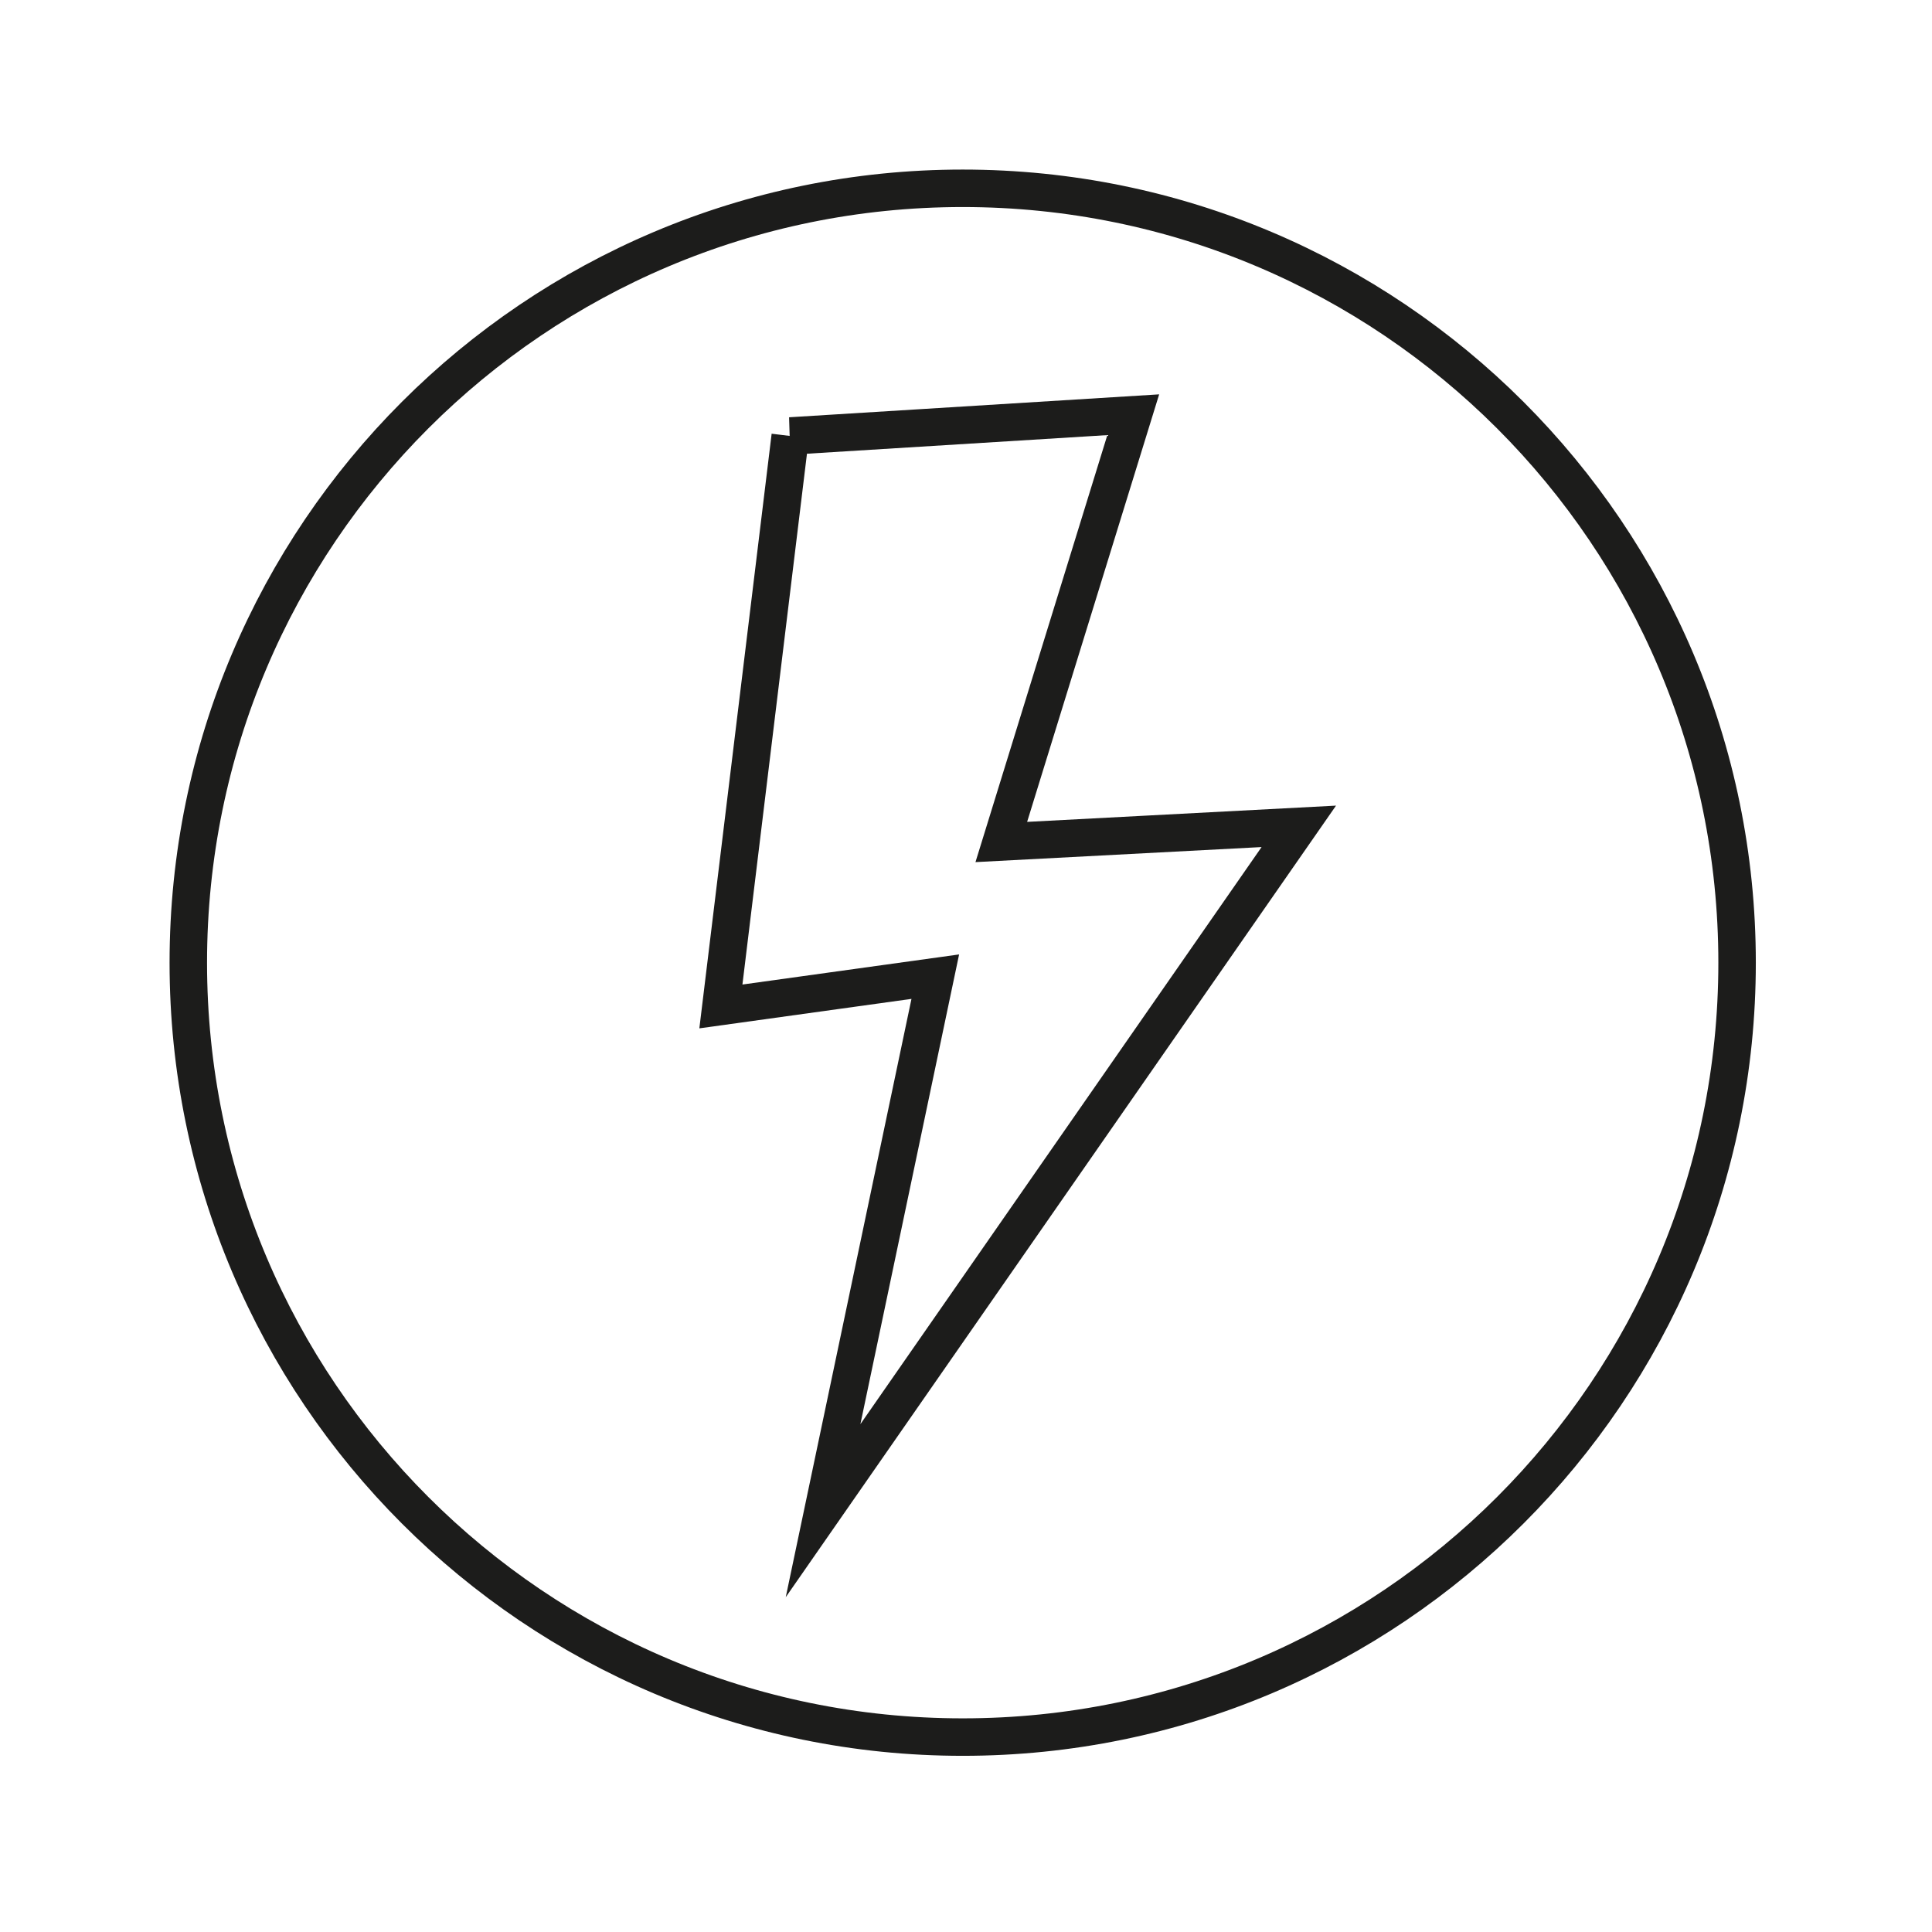
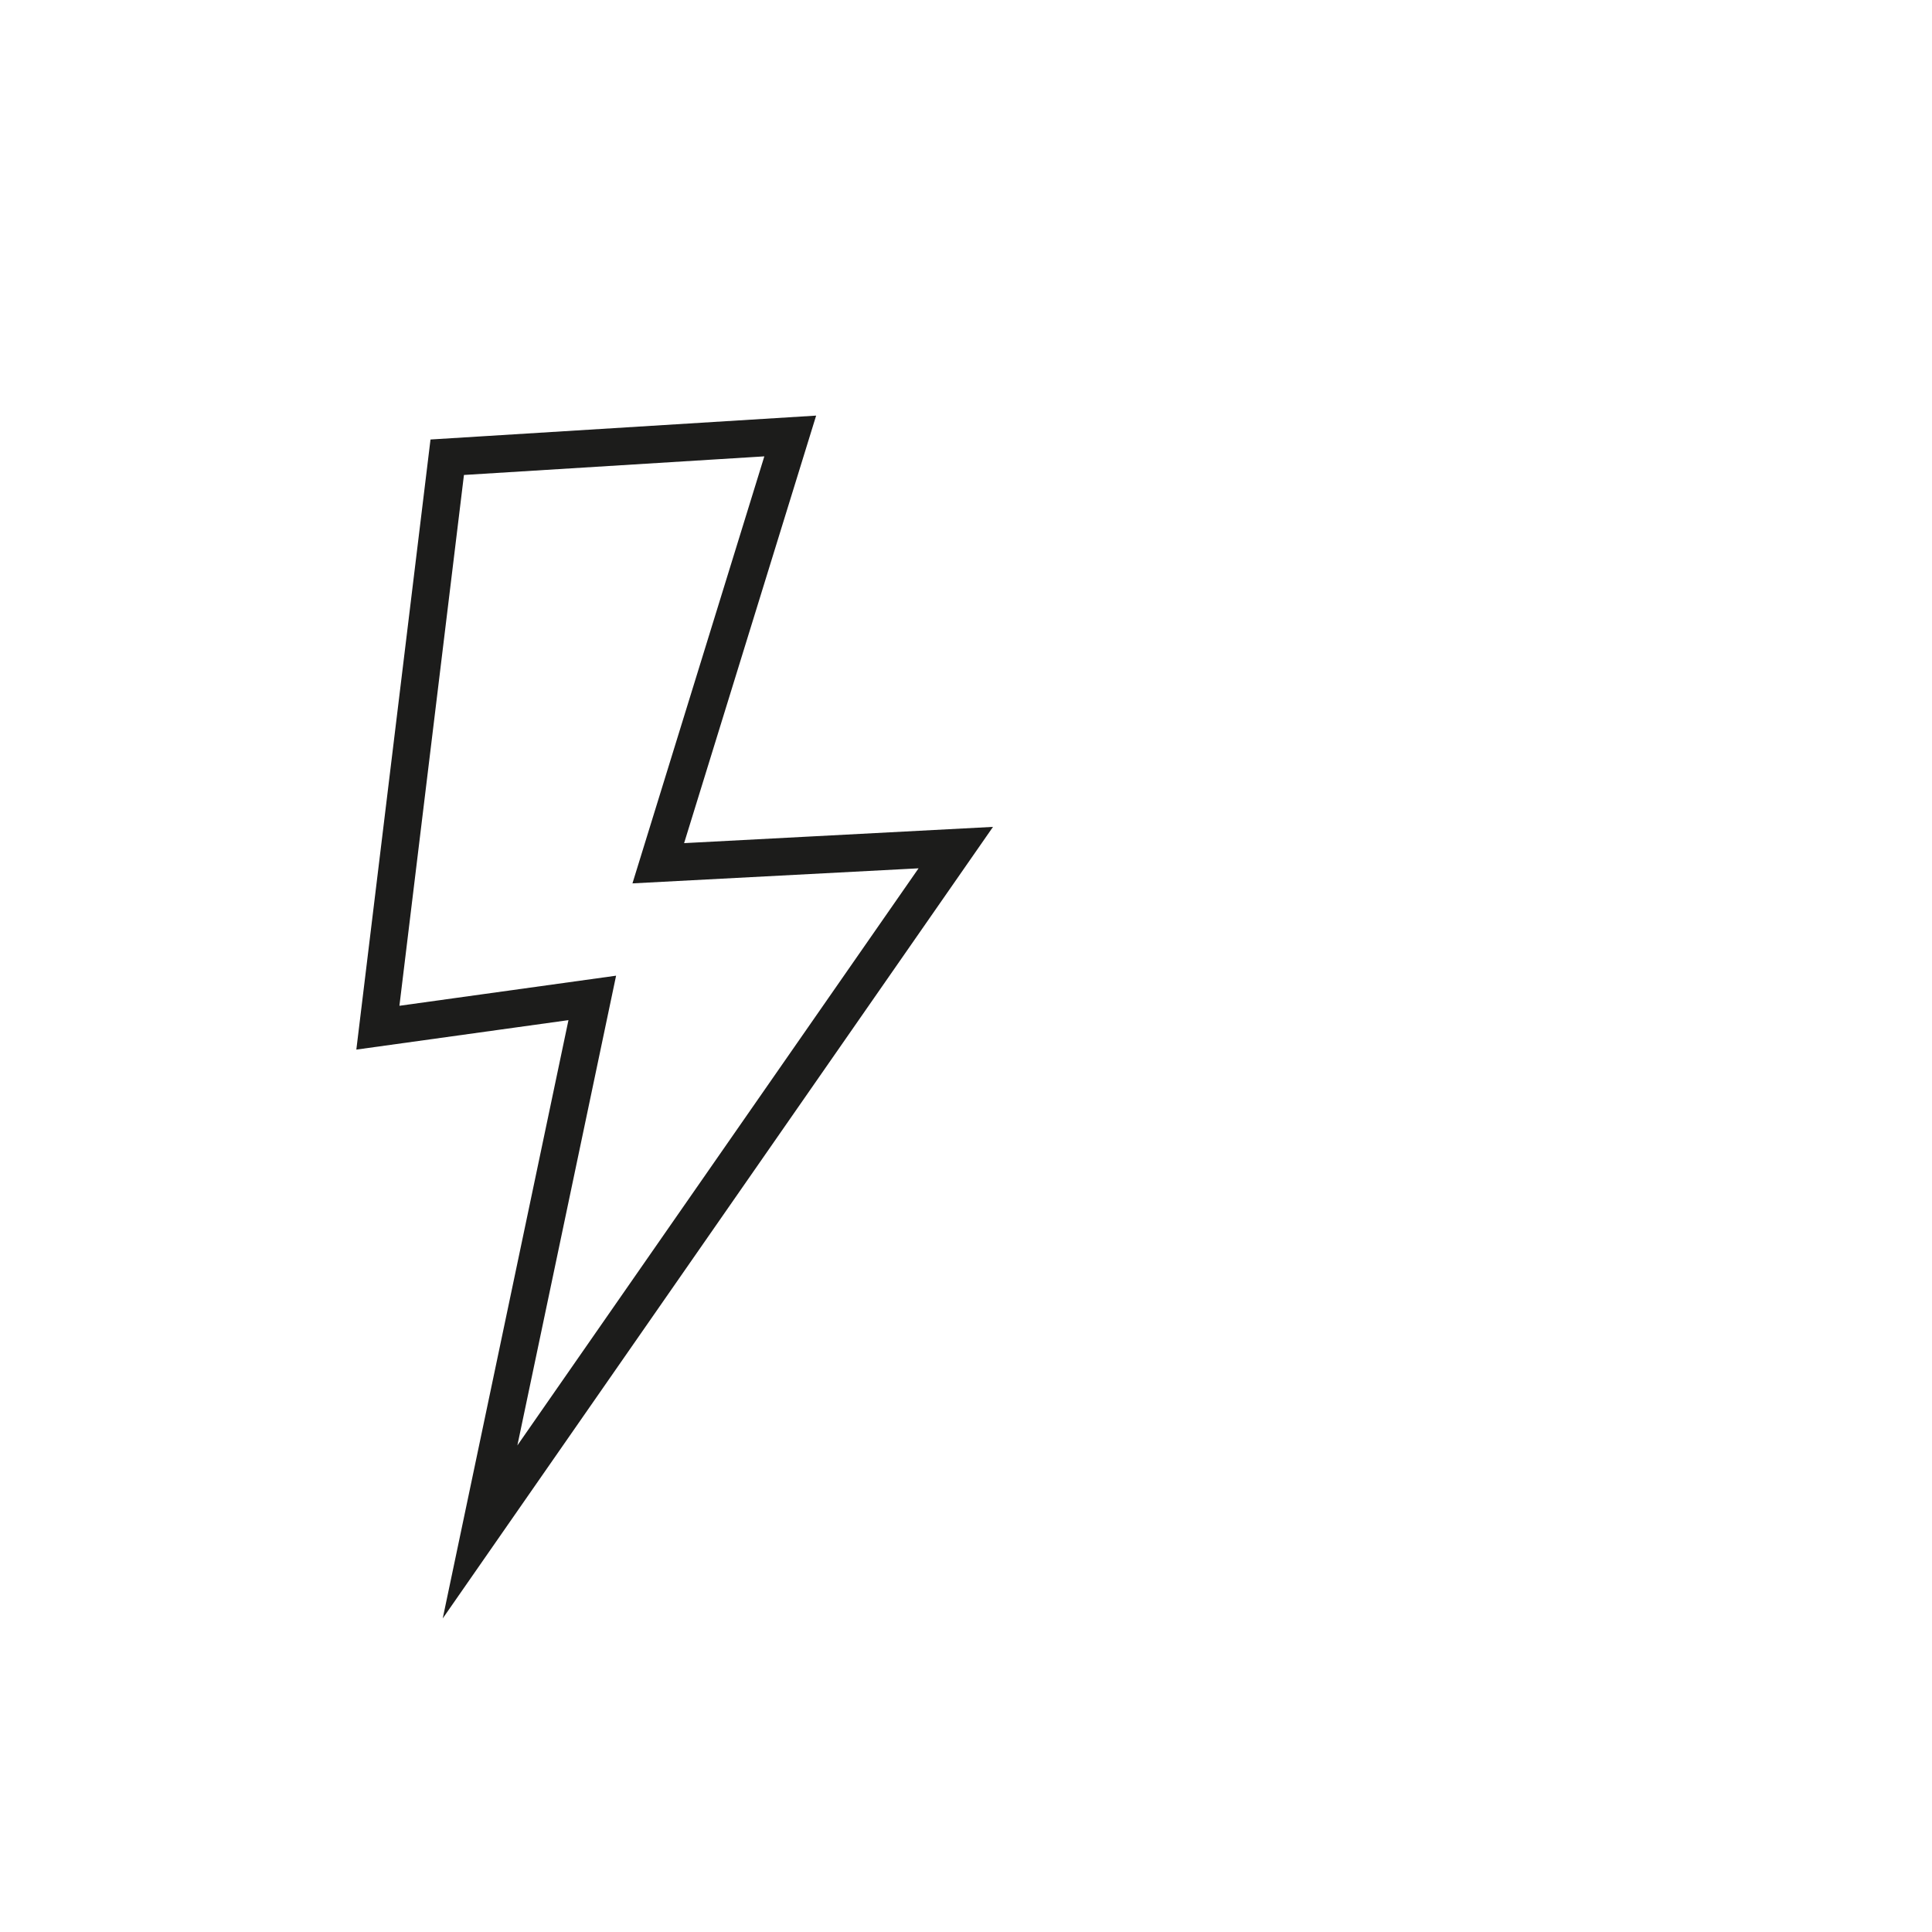
<svg xmlns="http://www.w3.org/2000/svg" xmlns:ns1="http://www.serif.com/" width="100%" height="100%" viewBox="0 0 116 116" version="1.1" xml:space="preserve" style="fill-rule:evenodd;clip-rule:evenodd;stroke-linecap:round;stroke-miterlimit:10;">
  <g id="Electriciteit">
-     <path id="Stroke-1" ns1:id="Stroke 1" d="M104.297,57.802c0,25.678 -20.817,46.495 -46.495,46.495c-25.679,0 -46.496,-20.817 -46.496,-46.495c0,-25.679 20.817,-46.496 46.496,-46.496c25.678,0 46.495,20.817 46.495,46.496Z" style="fill:none;stroke:#1c1c1b;stroke-width:2.25px;" />
-     <path id="Stroke-3" ns1:id="Stroke 3" d="M47.447,26.177l20.595,-1.276l-7.923,25.654l17.863,-0.94l-28.564,41.088l6.738,-32.063l-12.873,1.788l4.164,-34.251Z" style="fill:none;stroke:#1c1c1b;stroke-width:2.25px;" />
+     <path id="Stroke-3" ns1:id="Stroke 3" d="M47.447,26.177l-7.923,25.654l17.863,-0.94l-28.564,41.088l6.738,-32.063l-12.873,1.788l4.164,-34.251Z" style="fill:none;stroke:#1c1c1b;stroke-width:2.25px;" />
  </g>
</svg>